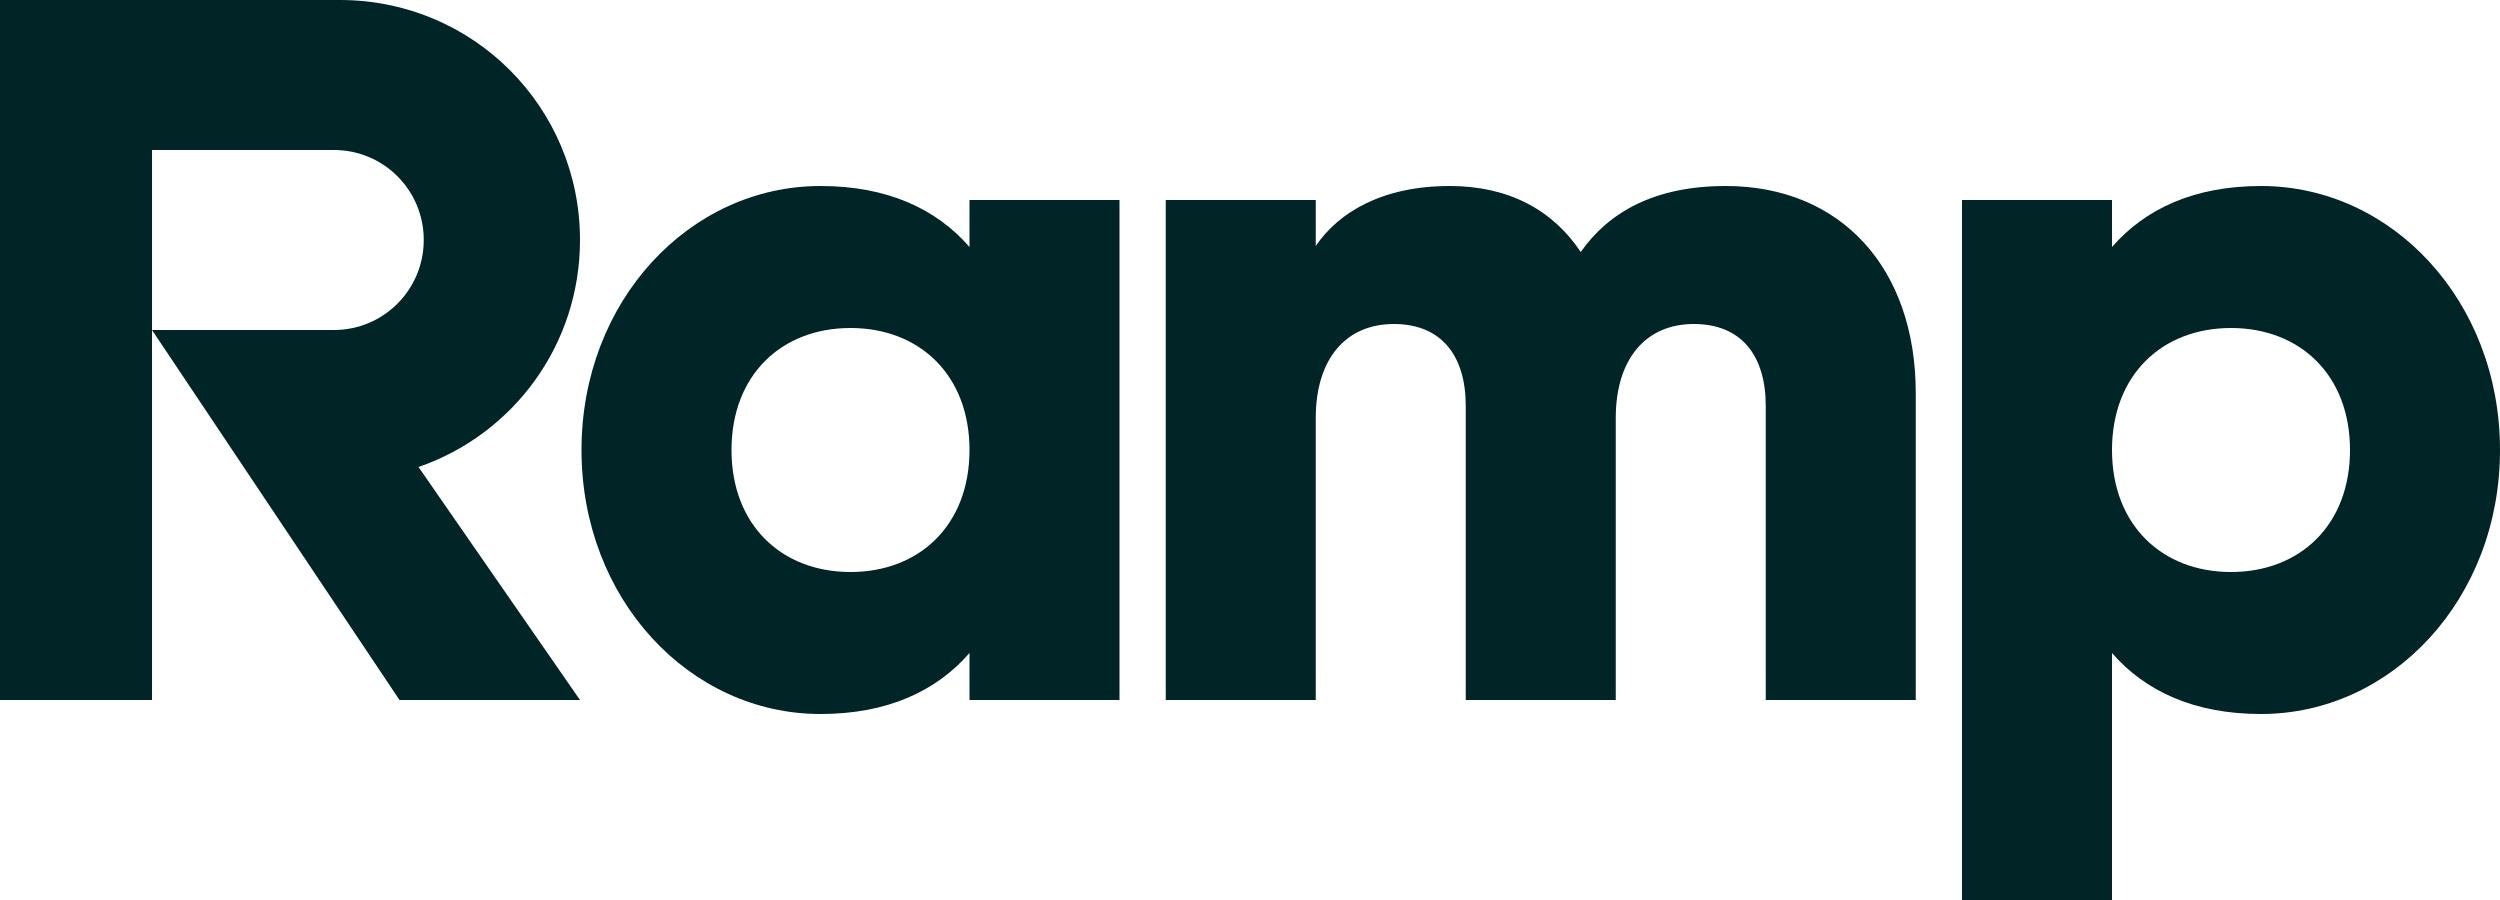
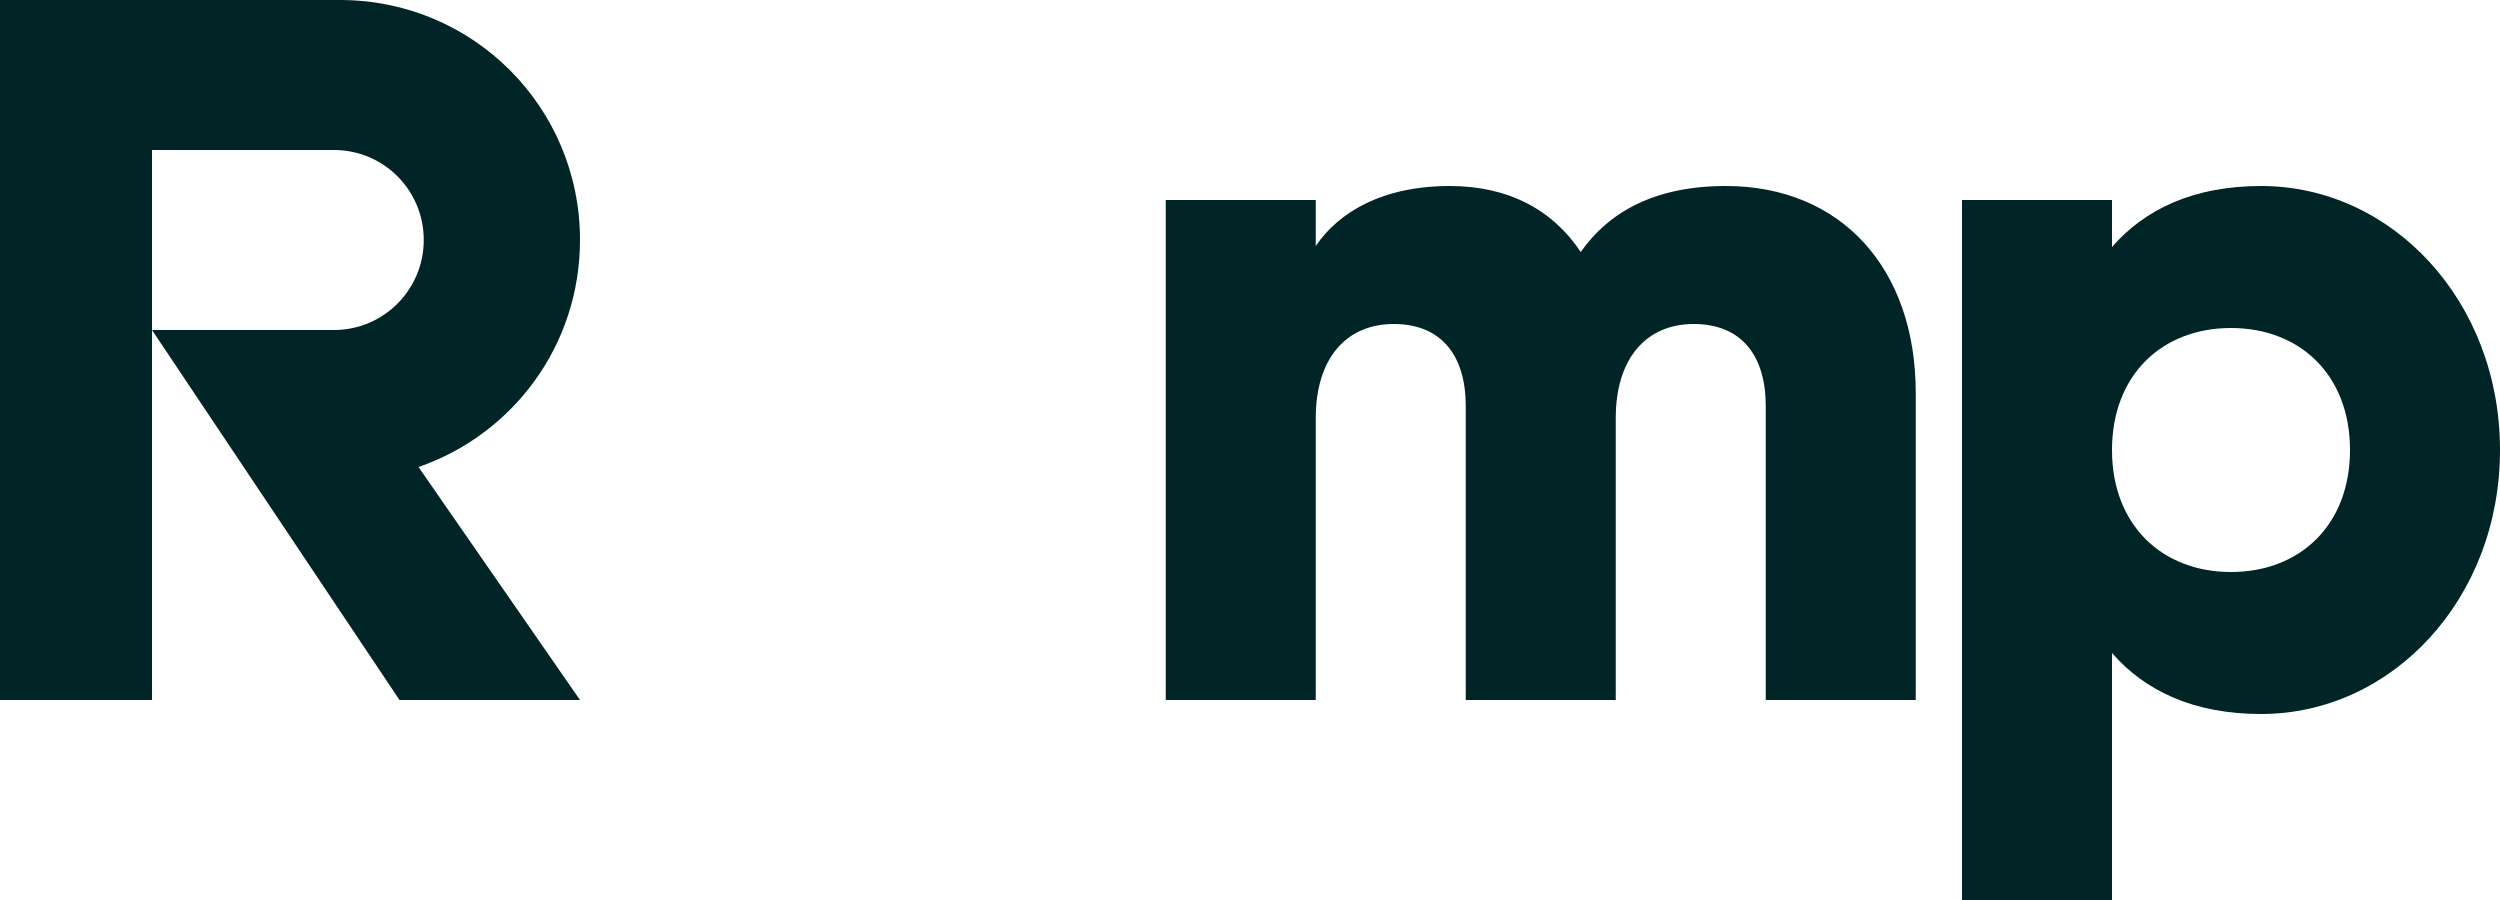
<svg xmlns="http://www.w3.org/2000/svg" id="Layer_2" data-name="Layer 2" viewBox="0 0 100 36">
  <defs>
    <style>
      .cls-1 {
        fill: #012426;
        stroke-width: 0px;
      }
    </style>
  </defs>
  <g id="Layer_1-2" data-name="Layer 1">
    <g>
-       <path class="cls-1" d="M44.78,8v20h-6v-1.88c-1.32,1.52-3.28,2.44-5.96,2.44-5.24,0-9.56-4.6-9.56-10.56s4.32-10.56,9.56-10.56c2.68,0,4.64.92,5.96,2.44v-1.88h6ZM38.78,18c0-3-2-4.88-4.76-4.88s-4.76,1.88-4.76,4.88,2,4.88,4.76,4.88,4.76-1.88,4.76-4.88Z" />
      <path class="cls-1" d="M76.63,15.72v12.28h-6v-11.76c0-2-.96-3.28-2.88-3.28s-3.12,1.4-3.12,3.76v11.28h-6v-11.76c0-2-.96-3.28-2.88-3.28s-3.12,1.4-3.12,3.76v11.28h-6V8h6v1.84c.92-1.36,2.68-2.4,5.36-2.4,2.36,0,4.12.96,5.24,2.64,1.12-1.6,2.96-2.64,5.8-2.64,4.6,0,7.6,3.28,7.6,8.28Z" />
      <path class="cls-1" d="M100,18c0,5.96-4.32,10.56-9.56,10.56-2.68,0-4.64-.92-5.96-2.44v9.88h-6V8h6v1.88c1.32-1.52,3.28-2.44,5.96-2.44,5.24,0,9.56,4.6,9.56,10.56ZM94,18c0-3-2-4.88-4.76-4.88s-4.76,1.88-4.76,4.88,2,4.88,4.76,4.88,4.76-1.88,4.76-4.88Z" />
      <path class="cls-1" d="M16.74,18.68l6.46,9.32h-7.22L6.08,13.2h7.28c1.98,0,3.59-1.61,3.59-3.6h0c0-2-1.61-3.6-3.59-3.6h-7.28v22H0V0h13.6c5.32,0,9.6,4.28,9.6,9.6,0,4.22-2.69,7.78-6.46,9.08Z" />
    </g>
  </g>
</svg>